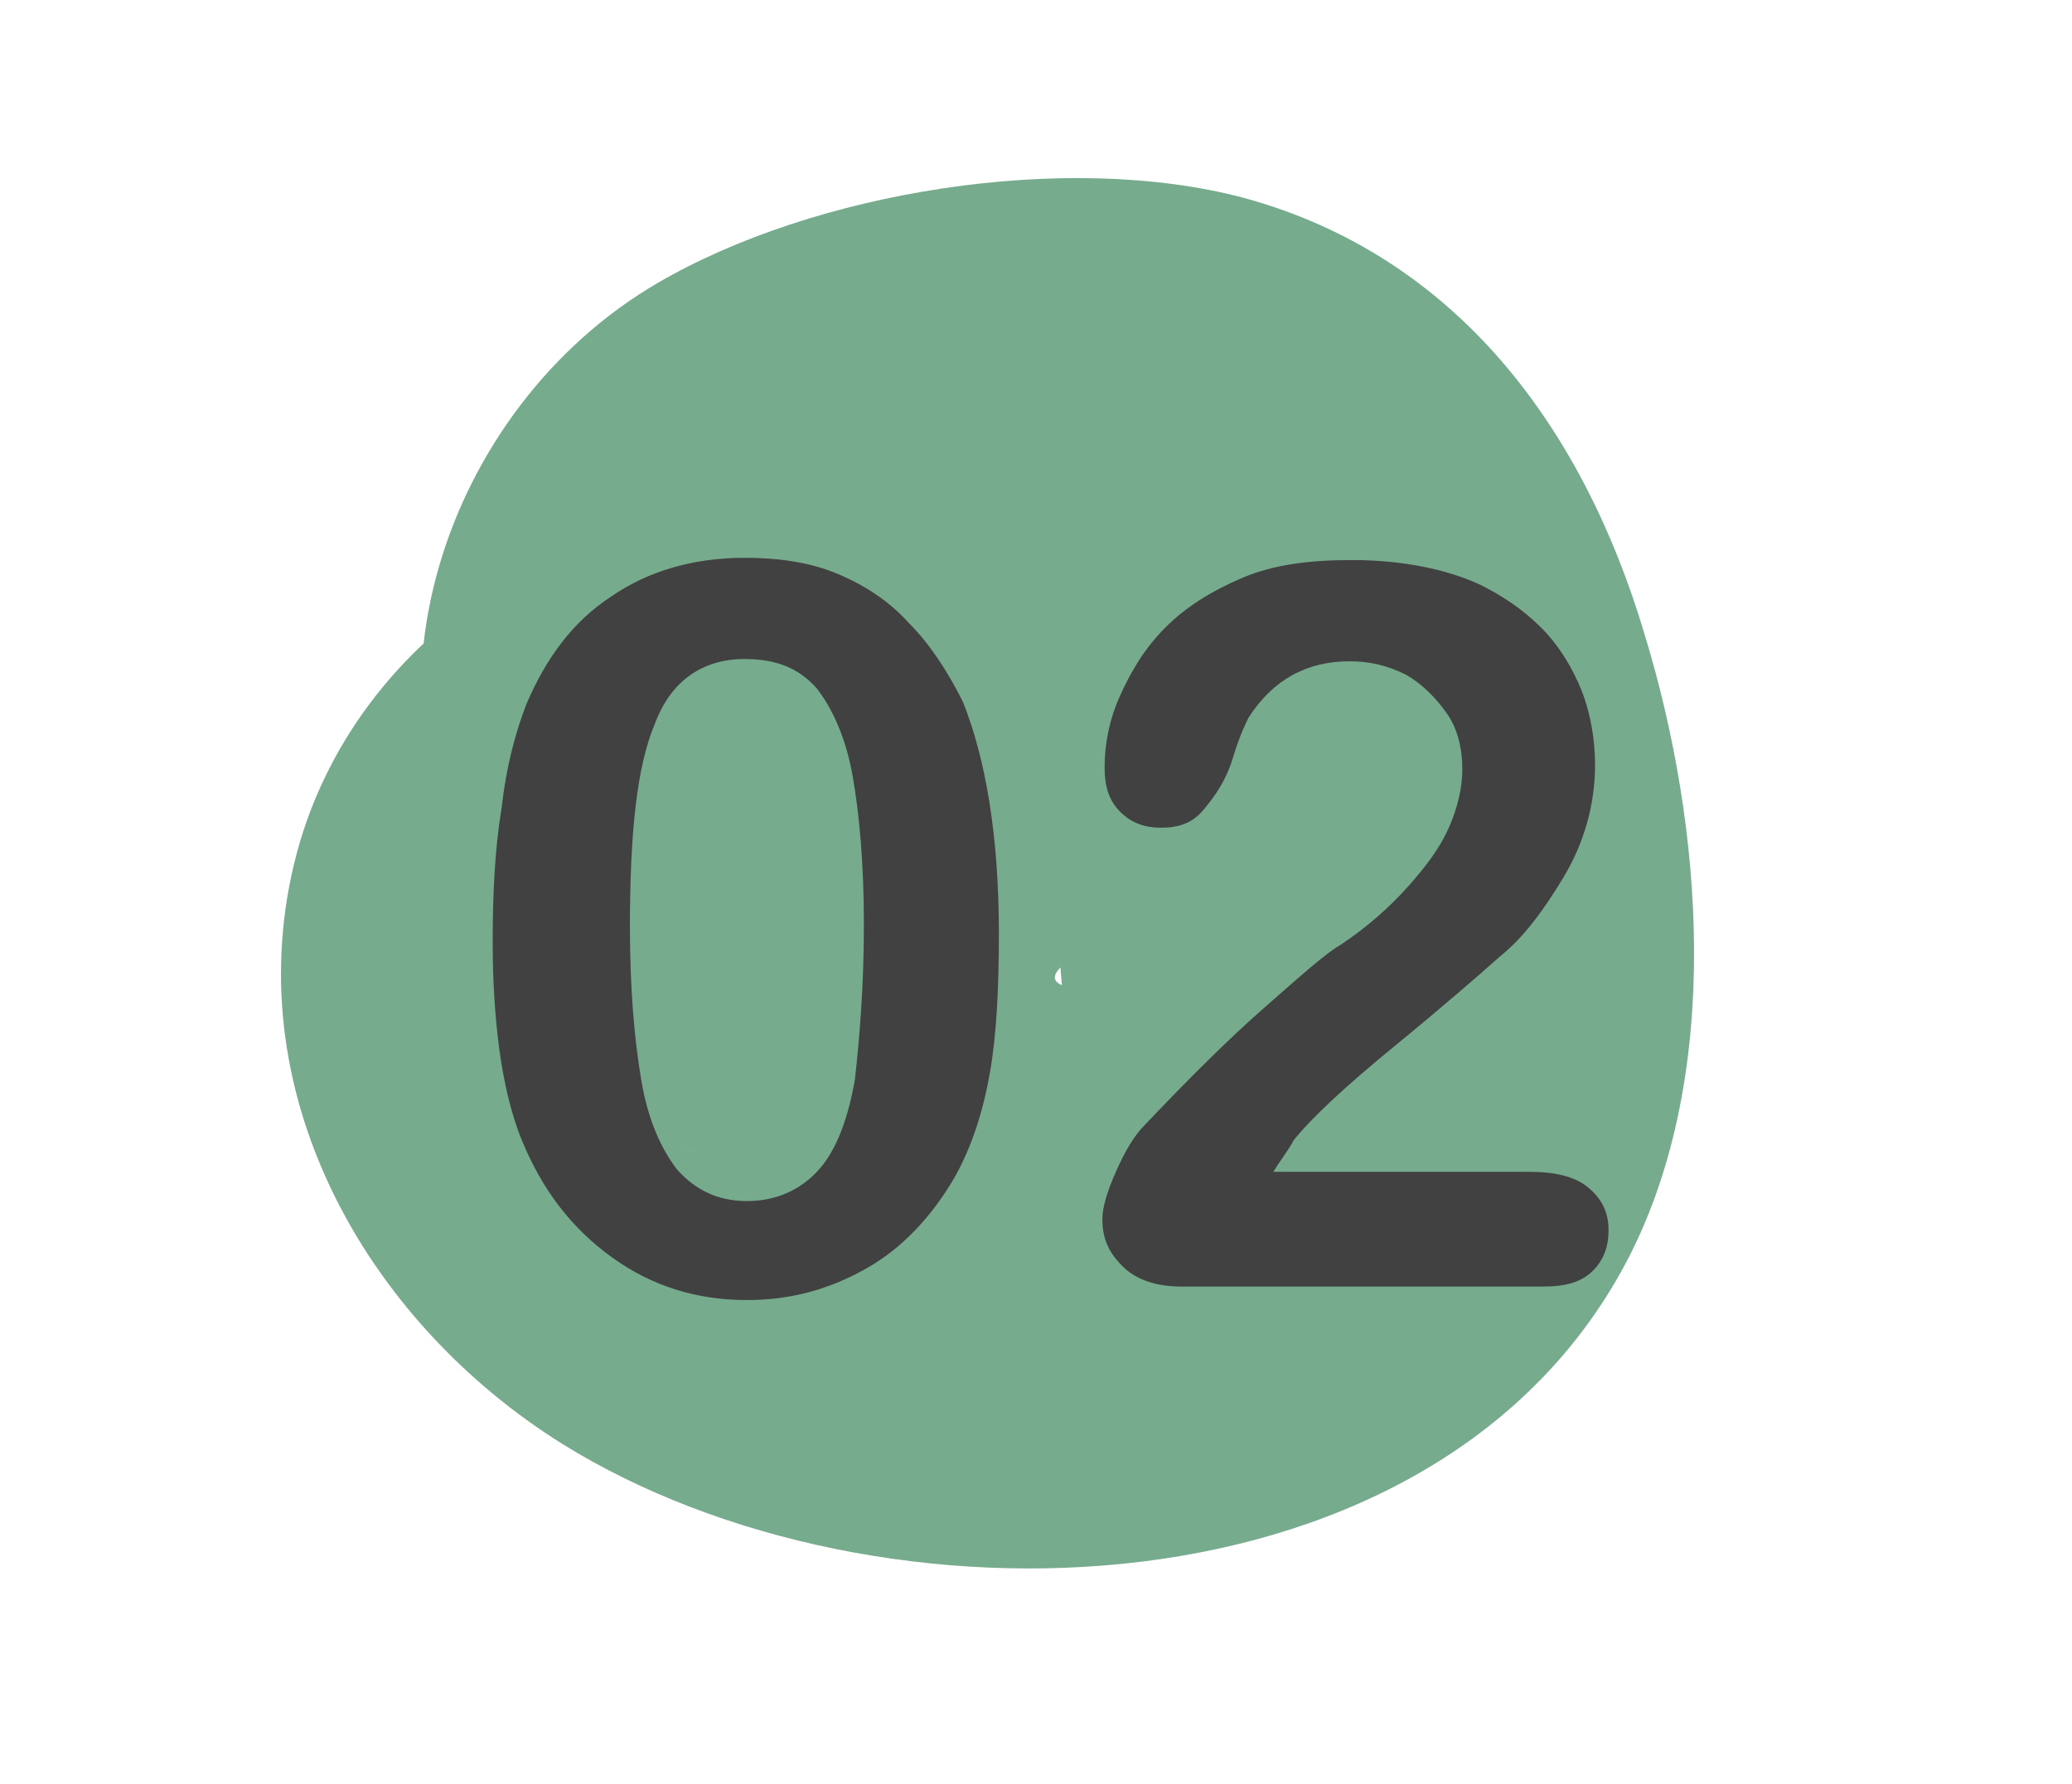
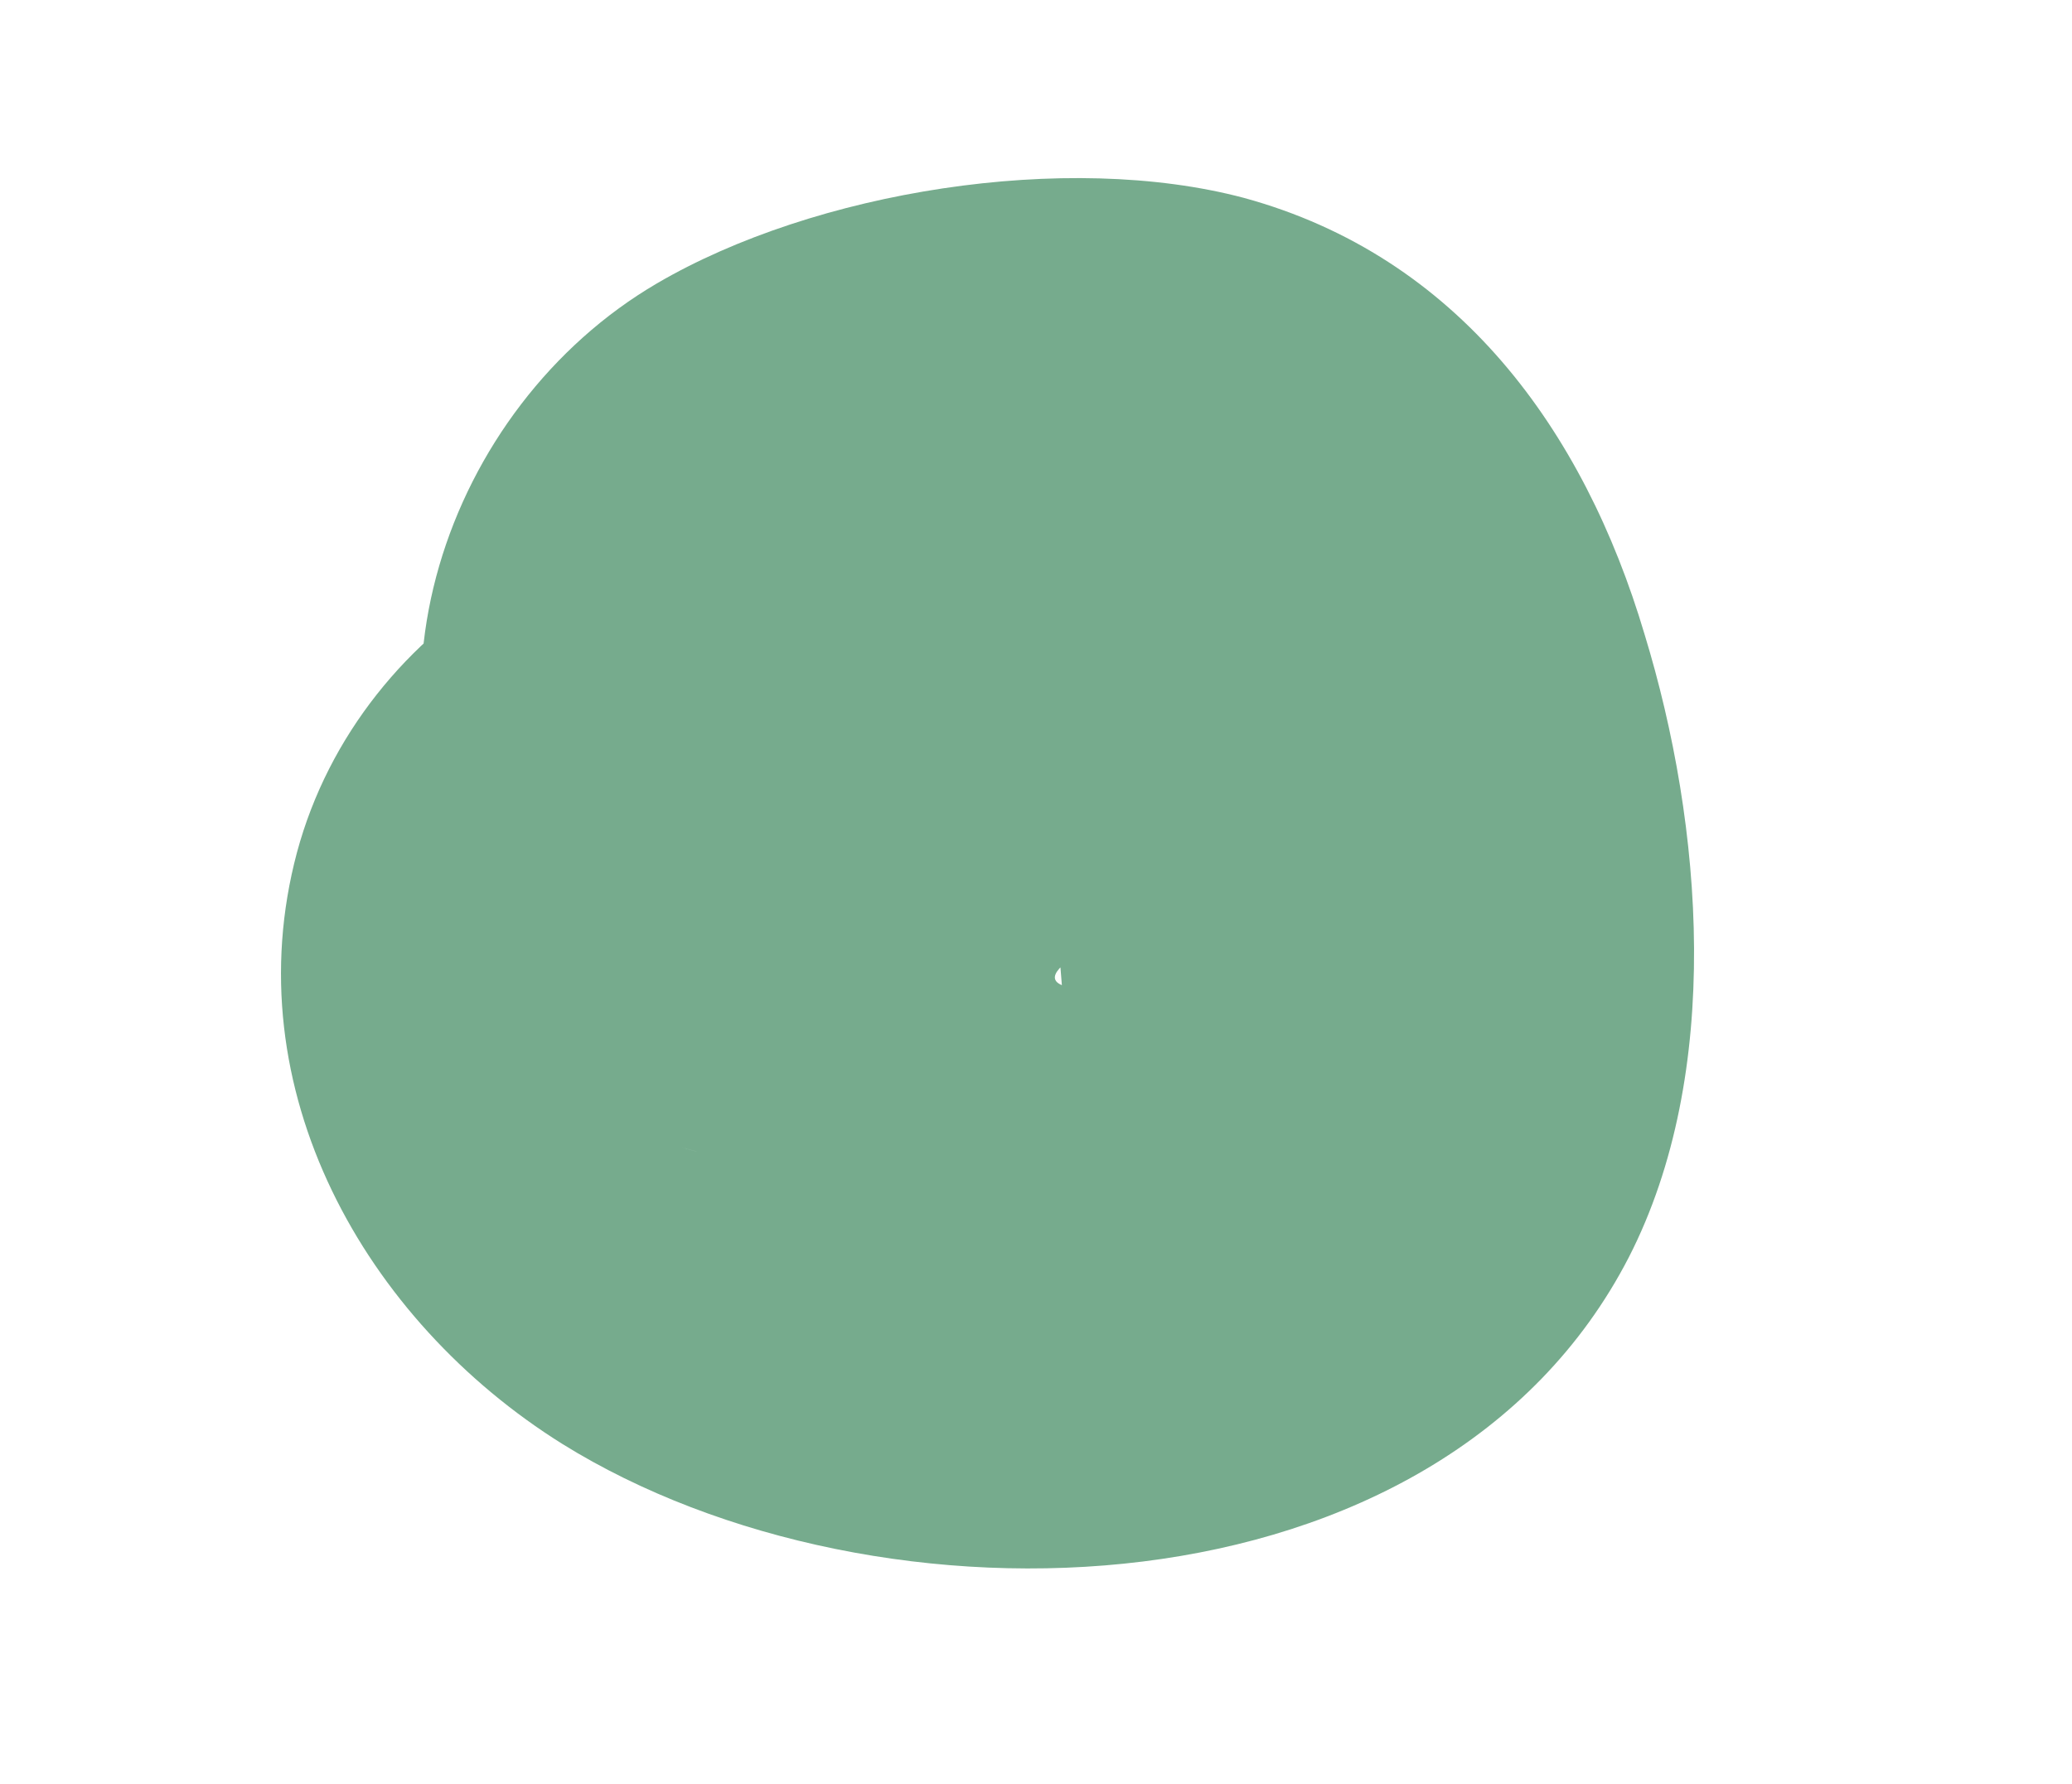
<svg xmlns="http://www.w3.org/2000/svg" version="1.1" id="Layer_1" x="0px" y="0px" viewBox="0 0 92.1 79.3" style="enable-background:new 0 0 92.1 79.3;" xml:space="preserve">
  <style type="text/css">
	.st0{fill:#76AB8D;}
	.st1{fill:#414141;}
</style>
  <g>
    <g>
      <path class="st0" d="M45.9,26.6c1.6,3.3,1.3,6-1,8.1c-0.3,1.2-0.9,1.9-1.8,2.2c0,0,1.8-0.4,2.7-0.6c1.2-0.2,1.5,0.1,1.9-0.2    c1,0.1,1.1,0,0.3-0.3c-0.7-0.5-1.5-1-2.2-1.6c-0.2-0.2-0.3-0.5-0.5-0.7c0.7,1.4,0.9,1.6,0.5,0.8c-0.4-1.1,0.8,3,0.8,2.9    c0.1,0.3,0.6,6.6,0.6,6.6c-1.9-0.8,5.7-3.5,1-2.6c-1.6,0.3-2.4,0.5-5,0.3c-0.1,0-3.2-1.2-3.4-1.2c-1.6,0.2,0.2-0.8,0.1,0.5    c-0.3,4.5-2.6,12.6-9.6,10.2c7.2,2.4,15.3-2.8,17.2-9.8c2.1-7.7-2.6-14.8-9.8-17.2C27.3,20.7,16,27.5,13.2,37.9    c-2.8,10.5,3,20.8,11.8,26.3c14,8.7,39,8,47.4-8.3c4.2-8.2,3.3-19.2,0.7-27.7c-2.7-9.1-8.3-16.8-17.8-19.4    c-7.9-2.1-19.1-0.3-26.1,3.8c-9.4,5.5-13.9,18.6-7.5,28.1c4.2,6.2,12.3,9,19.2,5C47.1,42.1,50.2,32.9,45.9,26.6L45.9,26.6z" />
    </g>
  </g>
  <g>
-     <path class="st1" d="M44.4,41.5c0,2.4-0.1,4.5-0.4,6.2c-0.3,1.7-0.8,3.3-1.6,4.7c-1,1.7-2.3,3.1-3.9,4c-1.6,0.9-3.3,1.4-5.3,1.4   c-2.2,0-4.2-0.6-6-1.9c-1.8-1.3-3.1-3-4-5.2c-0.5-1.2-0.8-2.6-1-4c-0.2-1.5-0.3-3.1-0.3-4.8c0-2.2,0.1-4.2,0.4-6   c0.2-1.8,0.6-3.3,1.1-4.6c0.9-2.1,2.1-3.7,3.8-4.8c1.6-1.1,3.6-1.7,5.9-1.7c1.5,0,2.9,0.2,4.1,0.7c1.2,0.5,2.3,1.2,3.2,2.2   c0.9,0.9,1.7,2.1,2.4,3.5C43.8,33.7,44.4,37.1,44.4,41.5z M38.4,41.1c0-2.7-0.2-4.9-0.5-6.6c-0.3-1.7-0.9-3-1.6-3.9   c-0.8-0.9-1.8-1.3-3.2-1.3c-1.9,0-3.3,1-4,2.9c-0.8,1.9-1.1,4.9-1.1,9c0,2.8,0.2,5,0.5,6.8s0.9,3.1,1.6,4c0.8,0.9,1.8,1.4,3.1,1.4   c1.3,0,2.4-0.5,3.2-1.4c0.8-0.9,1.3-2.3,1.6-4C38.2,46.2,38.4,43.9,38.4,41.1z" />
-     <path class="st1" d="M56.6,52.1H68c1.1,0,2,0.2,2.6,0.7s0.9,1.1,0.9,1.9c0,0.7-0.2,1.3-0.7,1.8c-0.5,0.5-1.2,0.7-2.2,0.7H52.5   c-1.1,0-2-0.3-2.6-0.9S49,55.1,49,54.2c0-0.5,0.2-1.2,0.6-2.1s0.8-1.6,1.3-2.1c1.9-2,3.7-3.8,5.3-5.2c1.6-1.4,2.7-2.4,3.4-2.8   c1.2-0.8,2.2-1.7,3-2.6s1.4-1.7,1.8-2.6c0.4-0.9,0.6-1.8,0.6-2.6c0-0.9-0.2-1.8-0.7-2.5s-1.1-1.3-1.8-1.7c-0.8-0.4-1.6-0.6-2.5-0.6   c-1.9,0-3.4,0.8-4.5,2.5c-0.1,0.2-0.4,0.8-0.7,1.8S54,35.4,53.5,36s-1.1,0.8-1.9,0.8c-0.7,0-1.3-0.2-1.8-0.7   c-0.5-0.5-0.7-1.1-0.7-2c0-1,0.2-2.1,0.7-3.2c0.5-1.1,1.1-2.1,2-3s2-1.6,3.4-2.2s3-0.8,4.9-0.8c2.2,0,4.2,0.4,5.7,1.1   c1,0.5,1.9,1.1,2.7,1.9c0.8,0.8,1.4,1.8,1.8,2.8s0.6,2.2,0.6,3.3c0,1.8-0.5,3.5-1.4,5c-0.9,1.5-1.8,2.7-2.8,3.5   c-0.9,0.8-2.5,2.2-4.7,4c-2.2,1.8-3.7,3.2-4.5,4.2C57.3,51.1,56.9,51.6,56.6,52.1z" />
-   </g>
+     </g>
</svg>